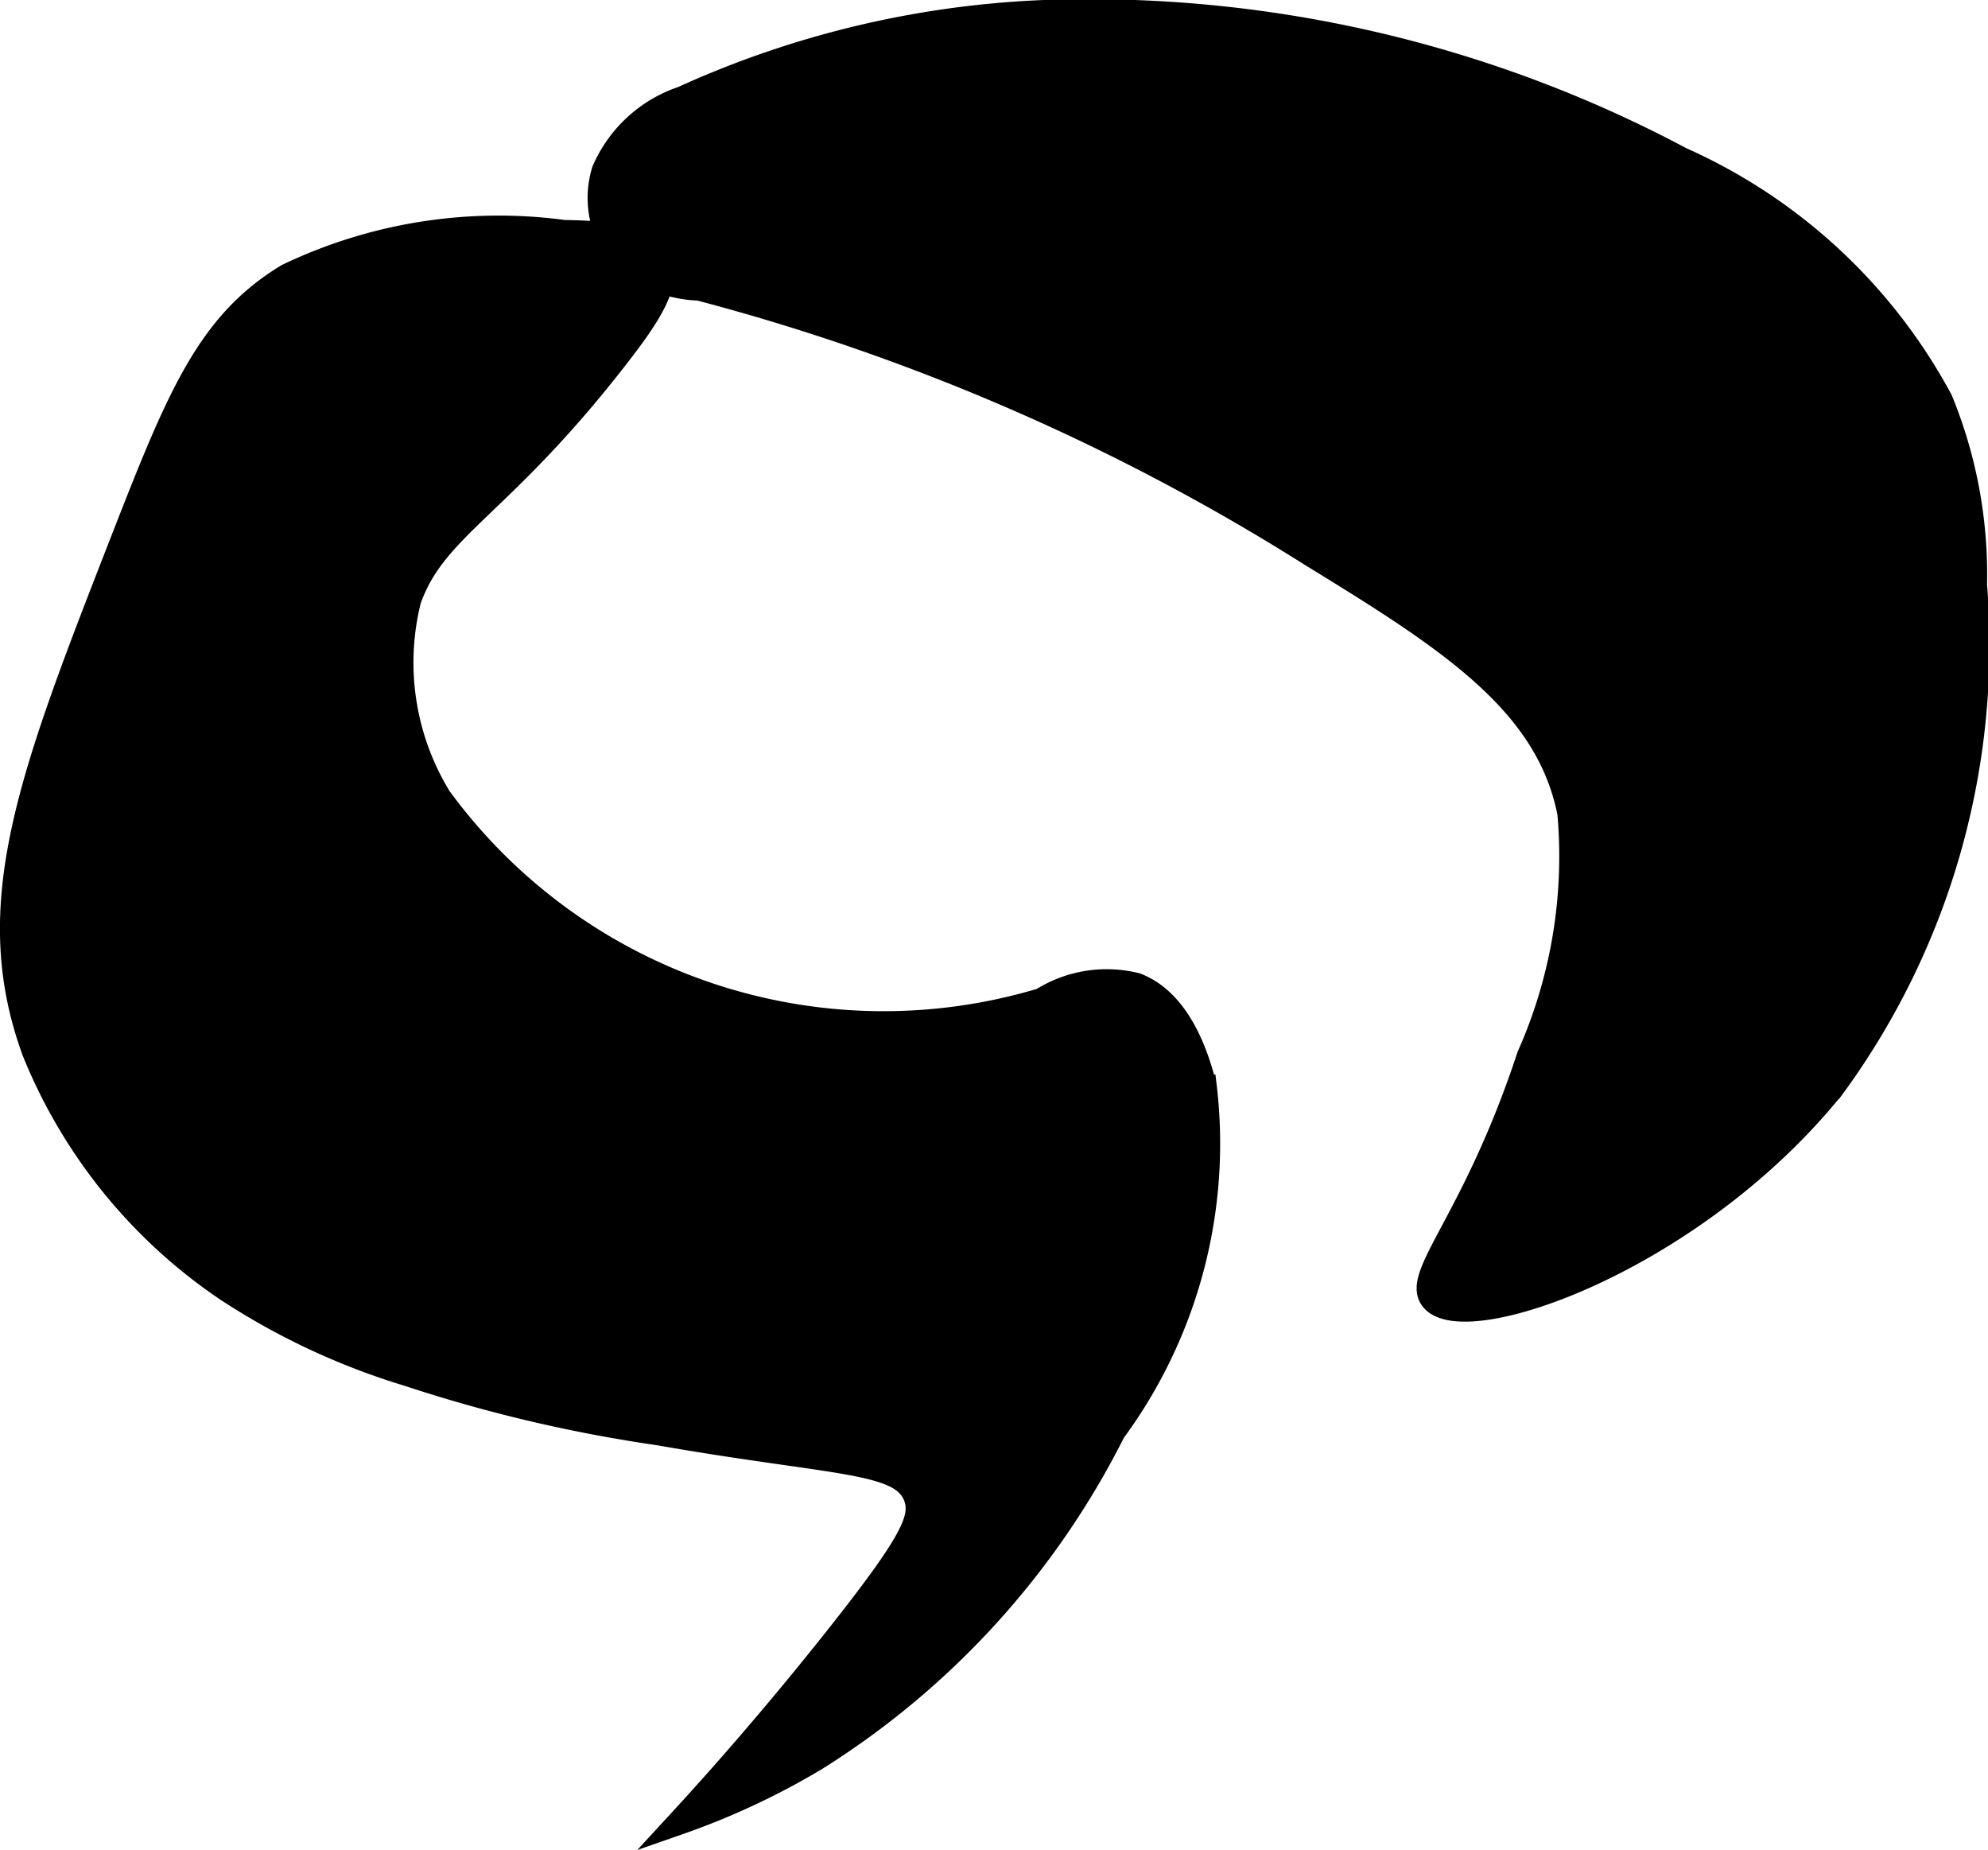
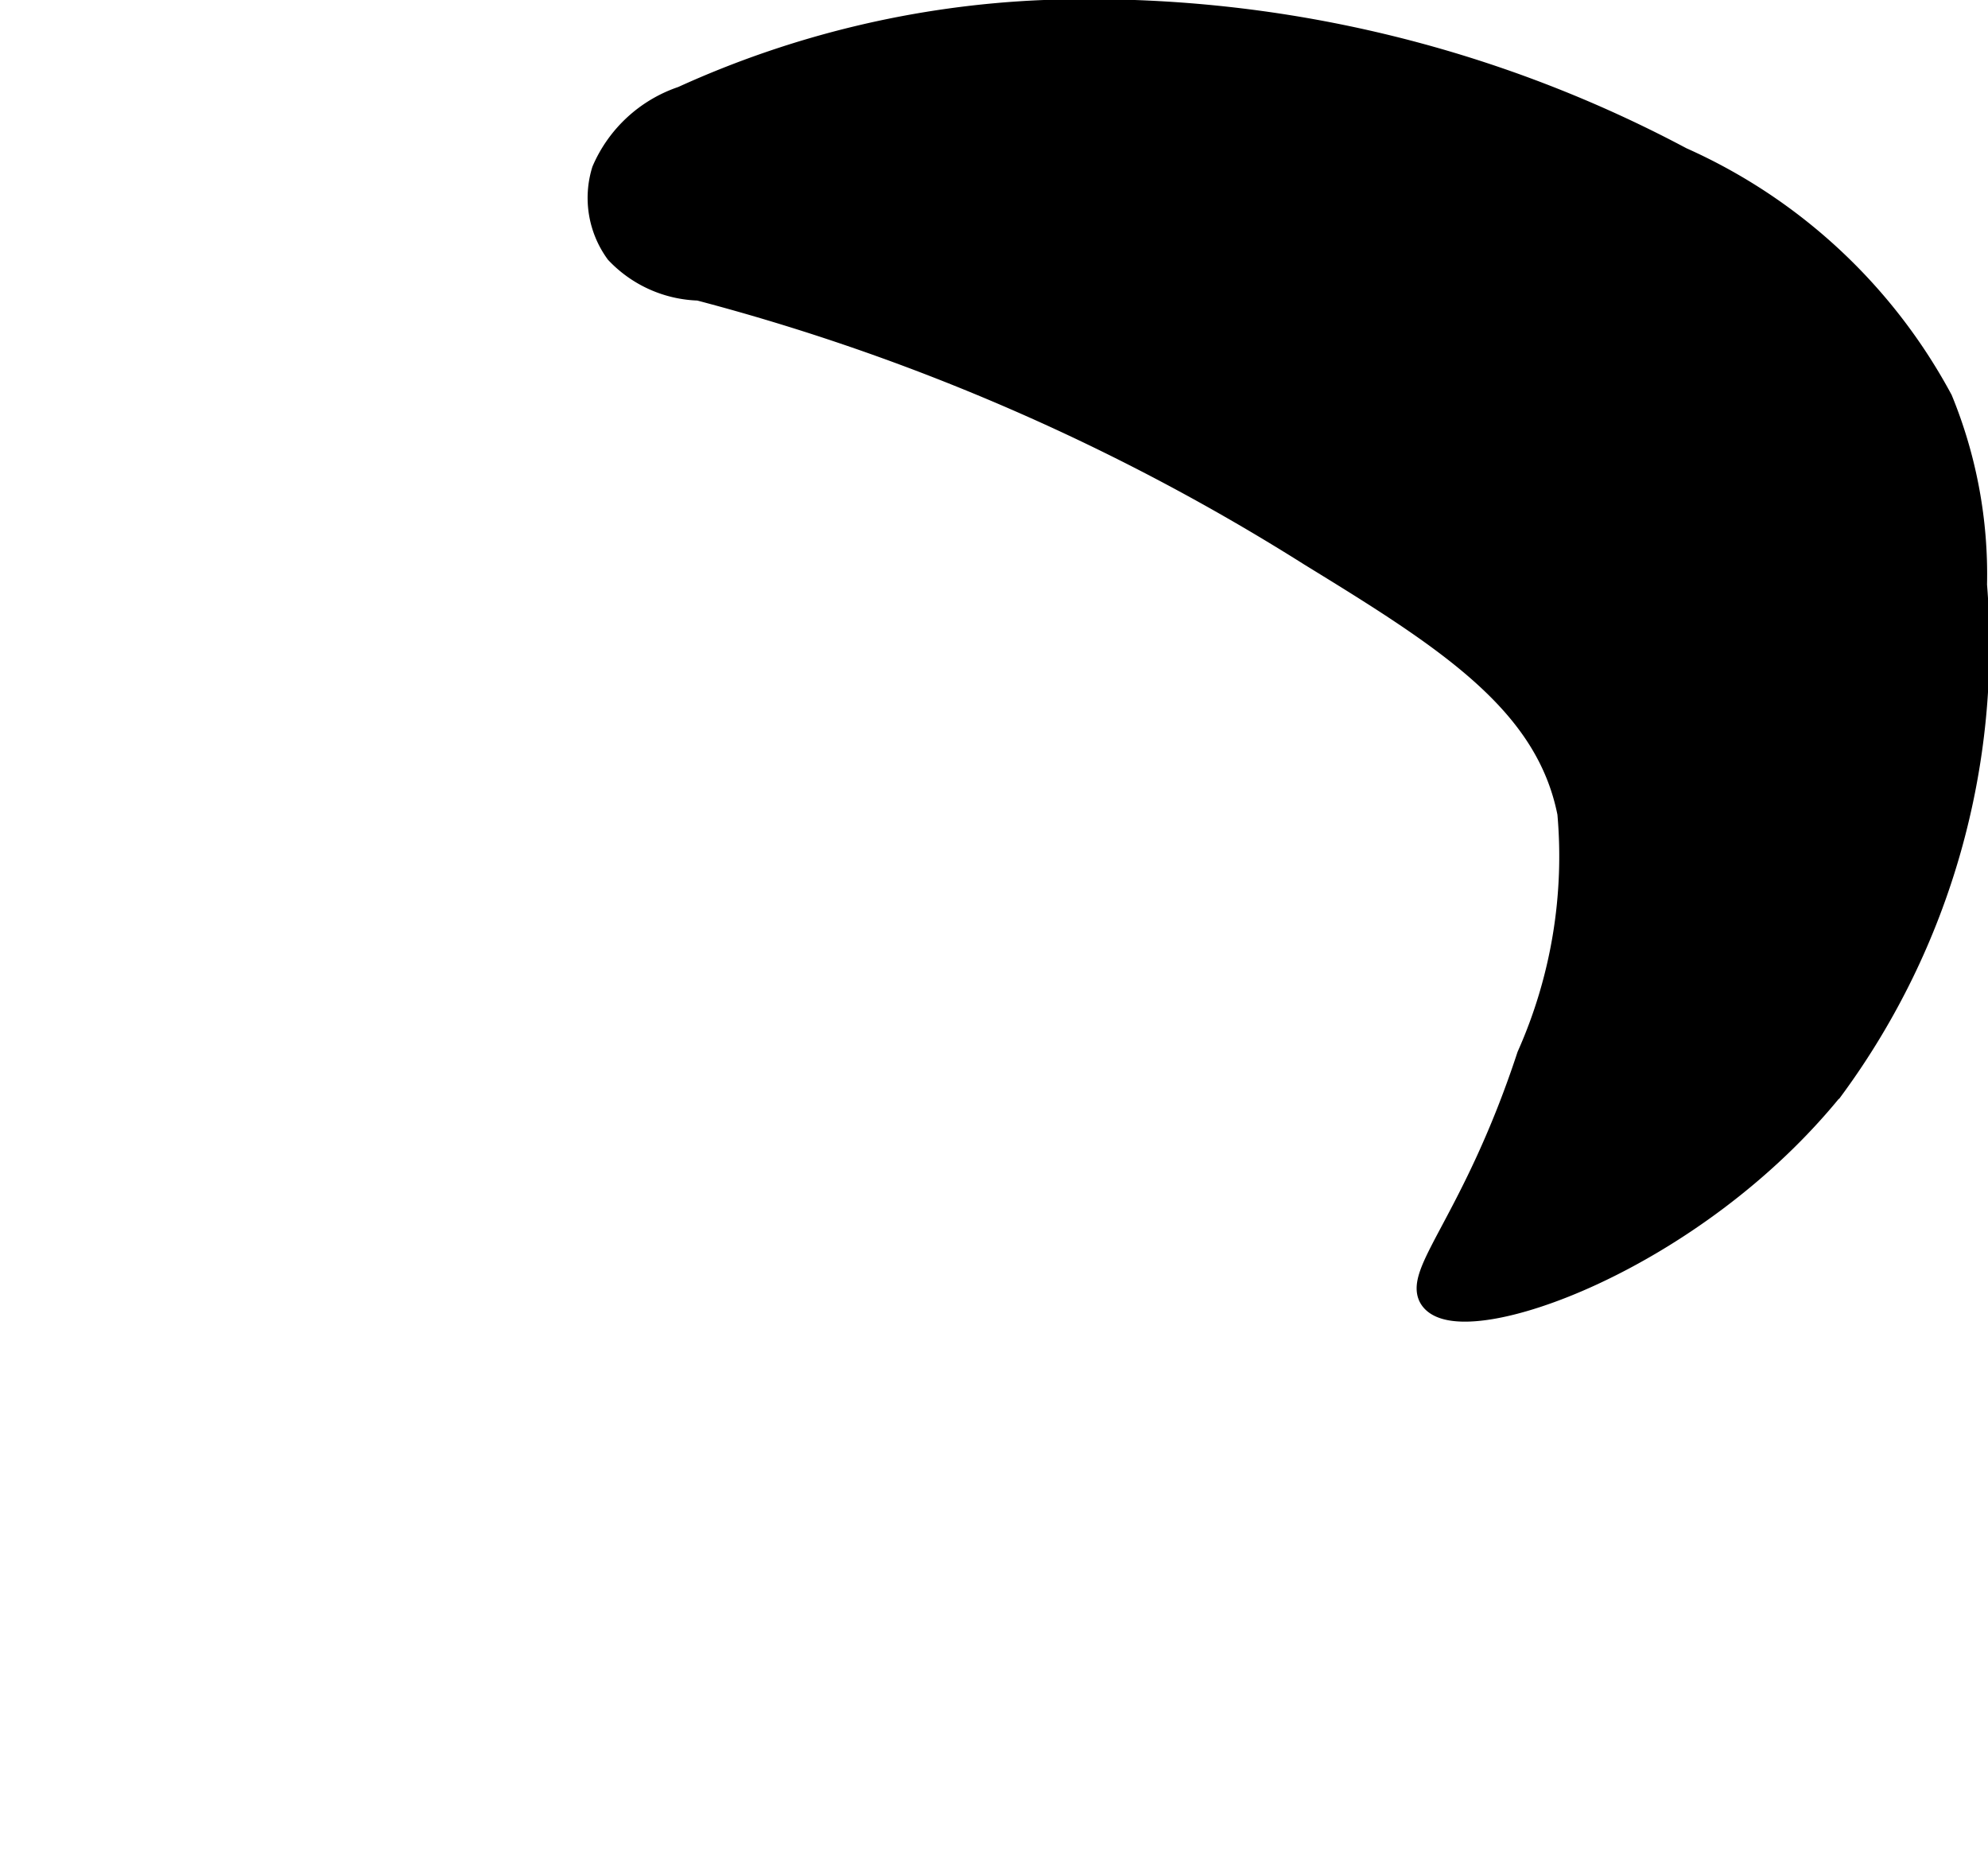
<svg xmlns="http://www.w3.org/2000/svg" version="1.1" width="4.325mm" height="4.024mm" viewBox="0 0 12.26 11.406">
  <defs>
    <style type="text/css">
      .a {
        stroke: #000;
        stroke-miterlimit: 10;
        stroke-width: 0.15px;
      }
    </style>
  </defs>
  <path class="a" d="M4.21.606a.809.809,0,0,0-.486.447.567.567,0,0,0,.083.5.72.72,0,0,0,.504.225,13.495,13.495,0,0,1,3.774,1.64c.841.516,1.458.906,1.594,1.594a3.028,3.028,0,0,1-.25,1.5c-.335,1.019-.717,1.353-.594,1.5.203.243,1.605-.24,2.469-1.312a4.608,4.608,0,0,0,.875-3.094,2.831,2.831,0,0,0-.211-1.139A3.378,3.378,0,0,0,10.367.981,7.763,7.763,0,0,0,6.429.075,5.95,5.95,0,0,0,4.21.606Z" />
-   <path class="a" d="M2.71,4.919a3.393,3.393,0,0,0,3.715,1.247.75.75,0,0,1,.582-.093c.289.111.389.499.422.627a2.991,2.991,0,0,1-.562,2.125,5.059,5.059,0,0,1-1.838,2.019,4.578,4.578,0,0,1-.841.393c.246-.267.595-.661.991-1.162.446-.565.515-.714.469-.844C5.564,8.998,5.175,9.031,4.06,8.836a9.037,9.037,0,0,1-1.538-.362,4.324,4.324,0,0,1-1.115-.519A3.23,3.23,0,0,1,.21,6.481C-.12,5.577.189,4.786.757,3.33,1.103,2.444,1.286,1.995,1.773,1.7A3.012,3.012,0,0,1,3.478,1.431c.329.005.526.04.587.166.071.145-.066.351-.262.603-.72.928-1.122,1.046-1.281,1.5A1.596,1.596,0,0,0,2.71,4.919Z" />
</svg>